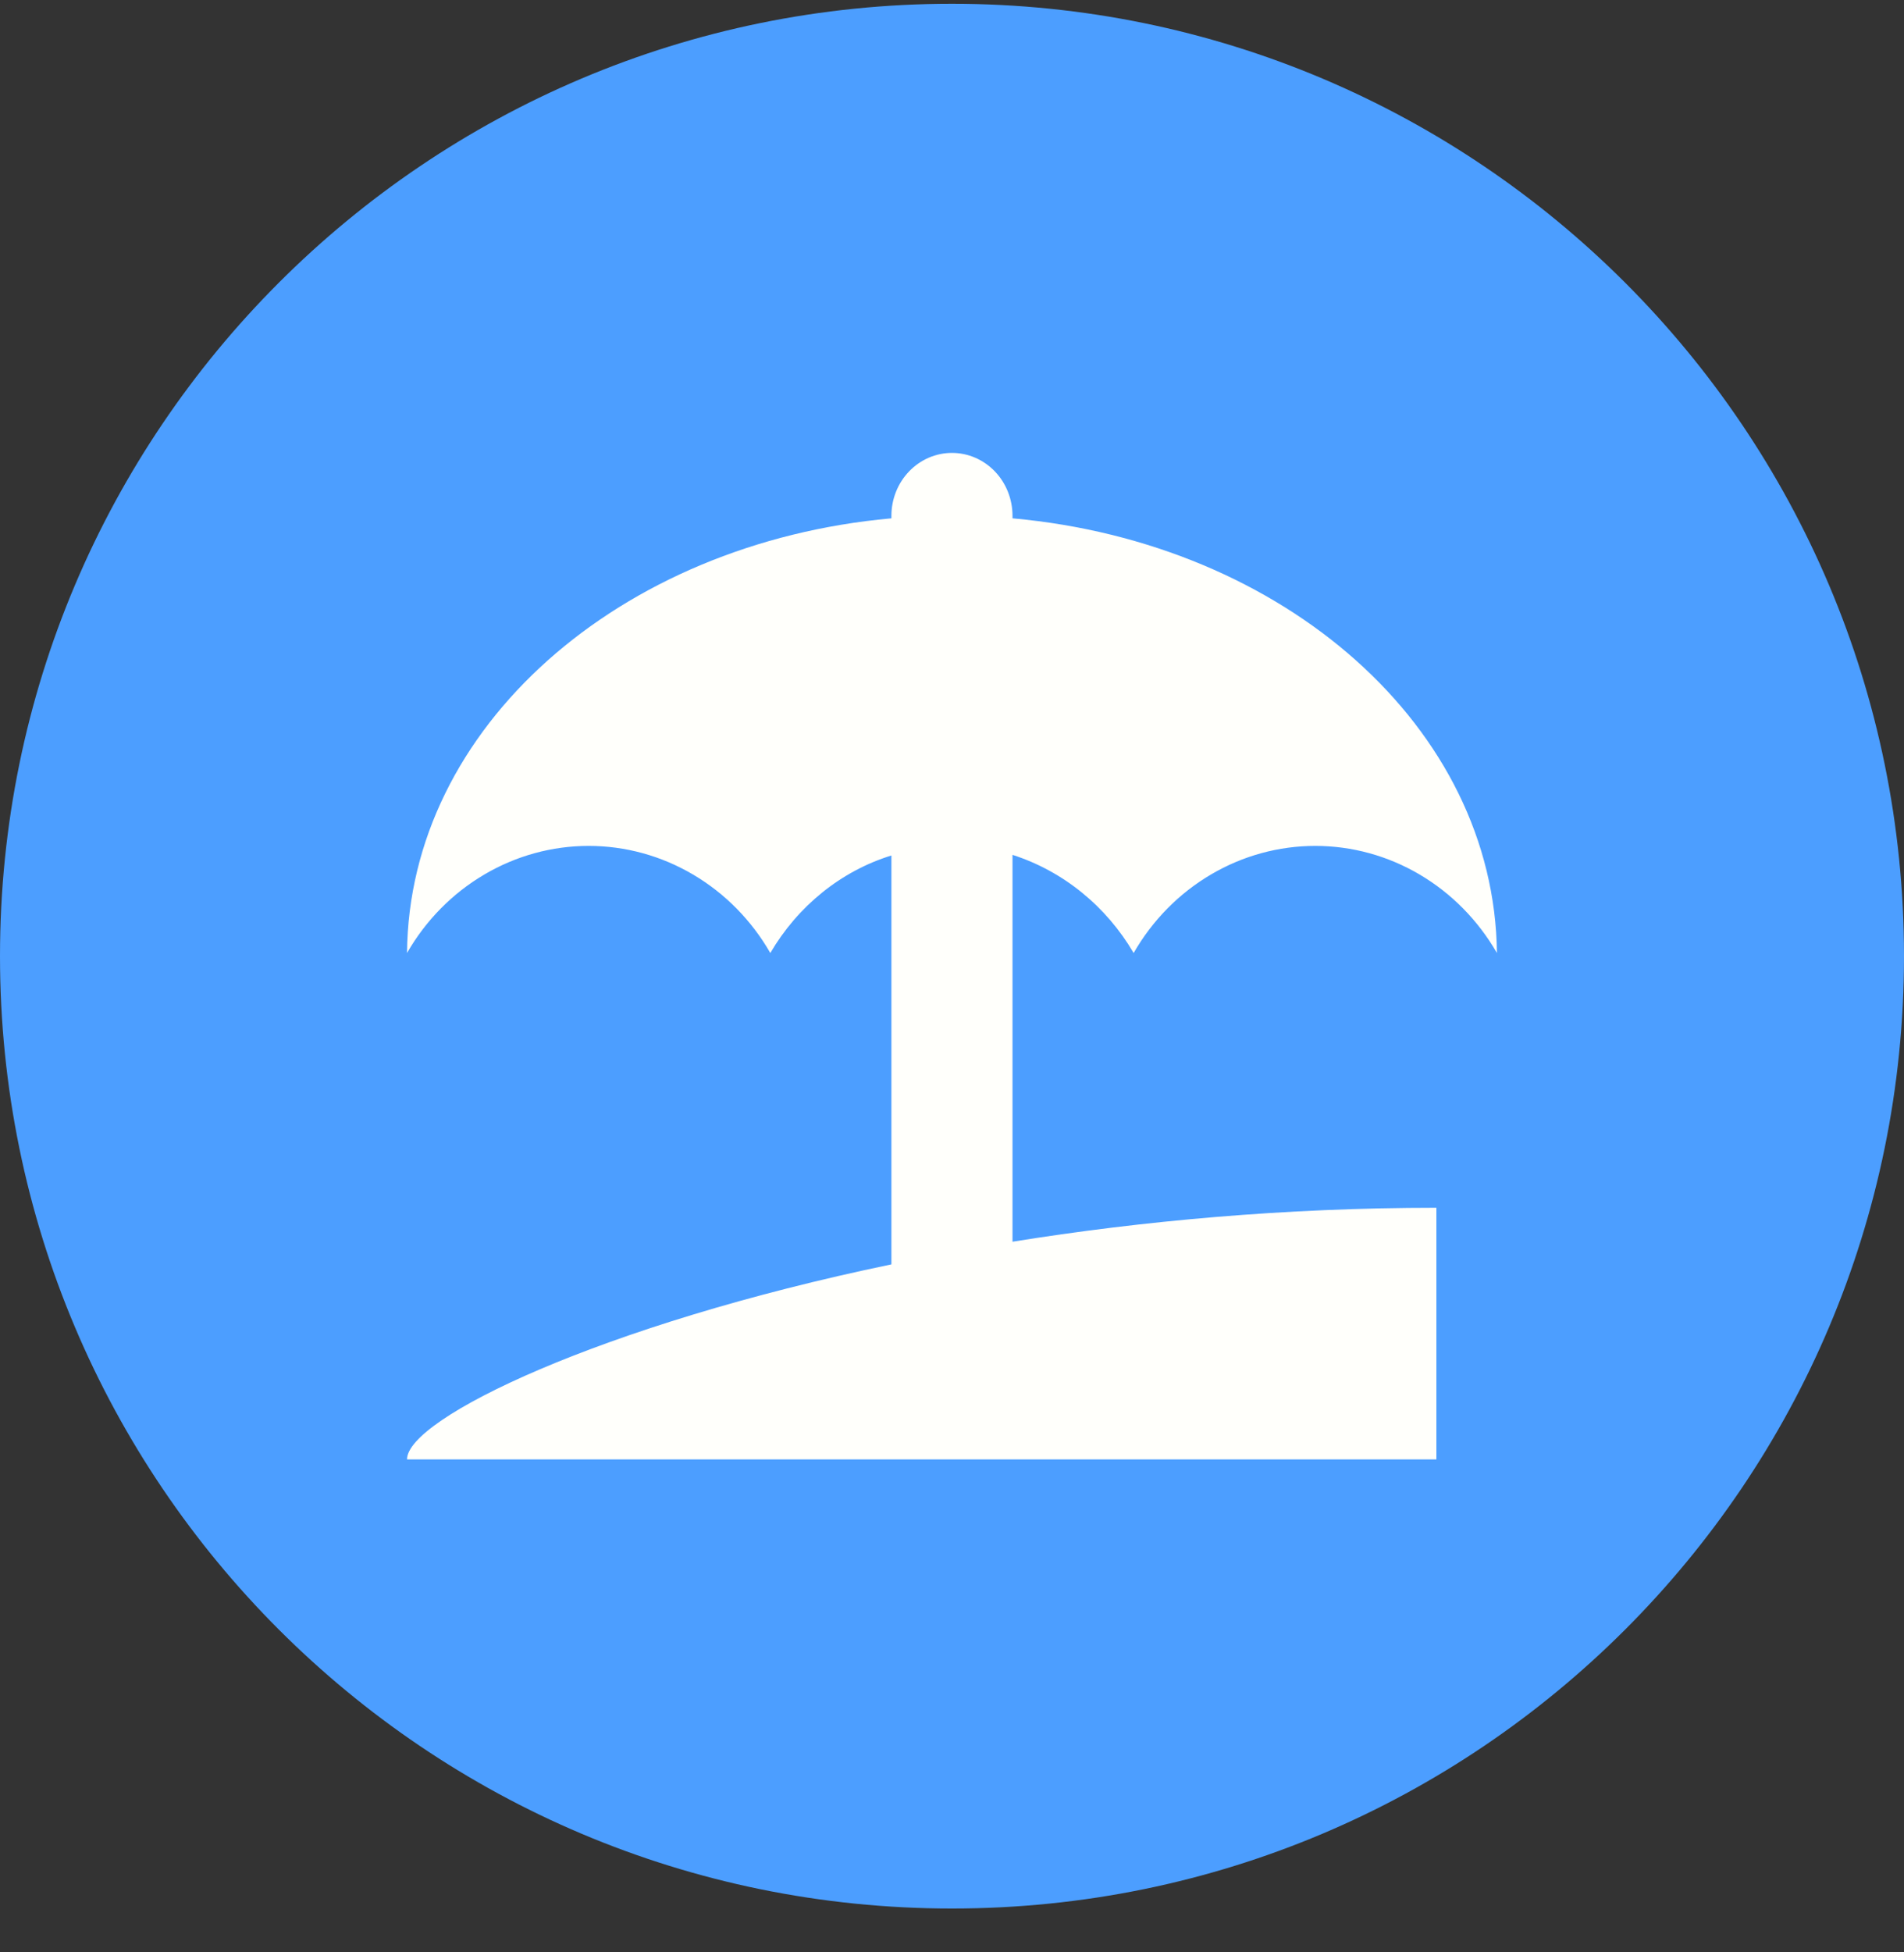
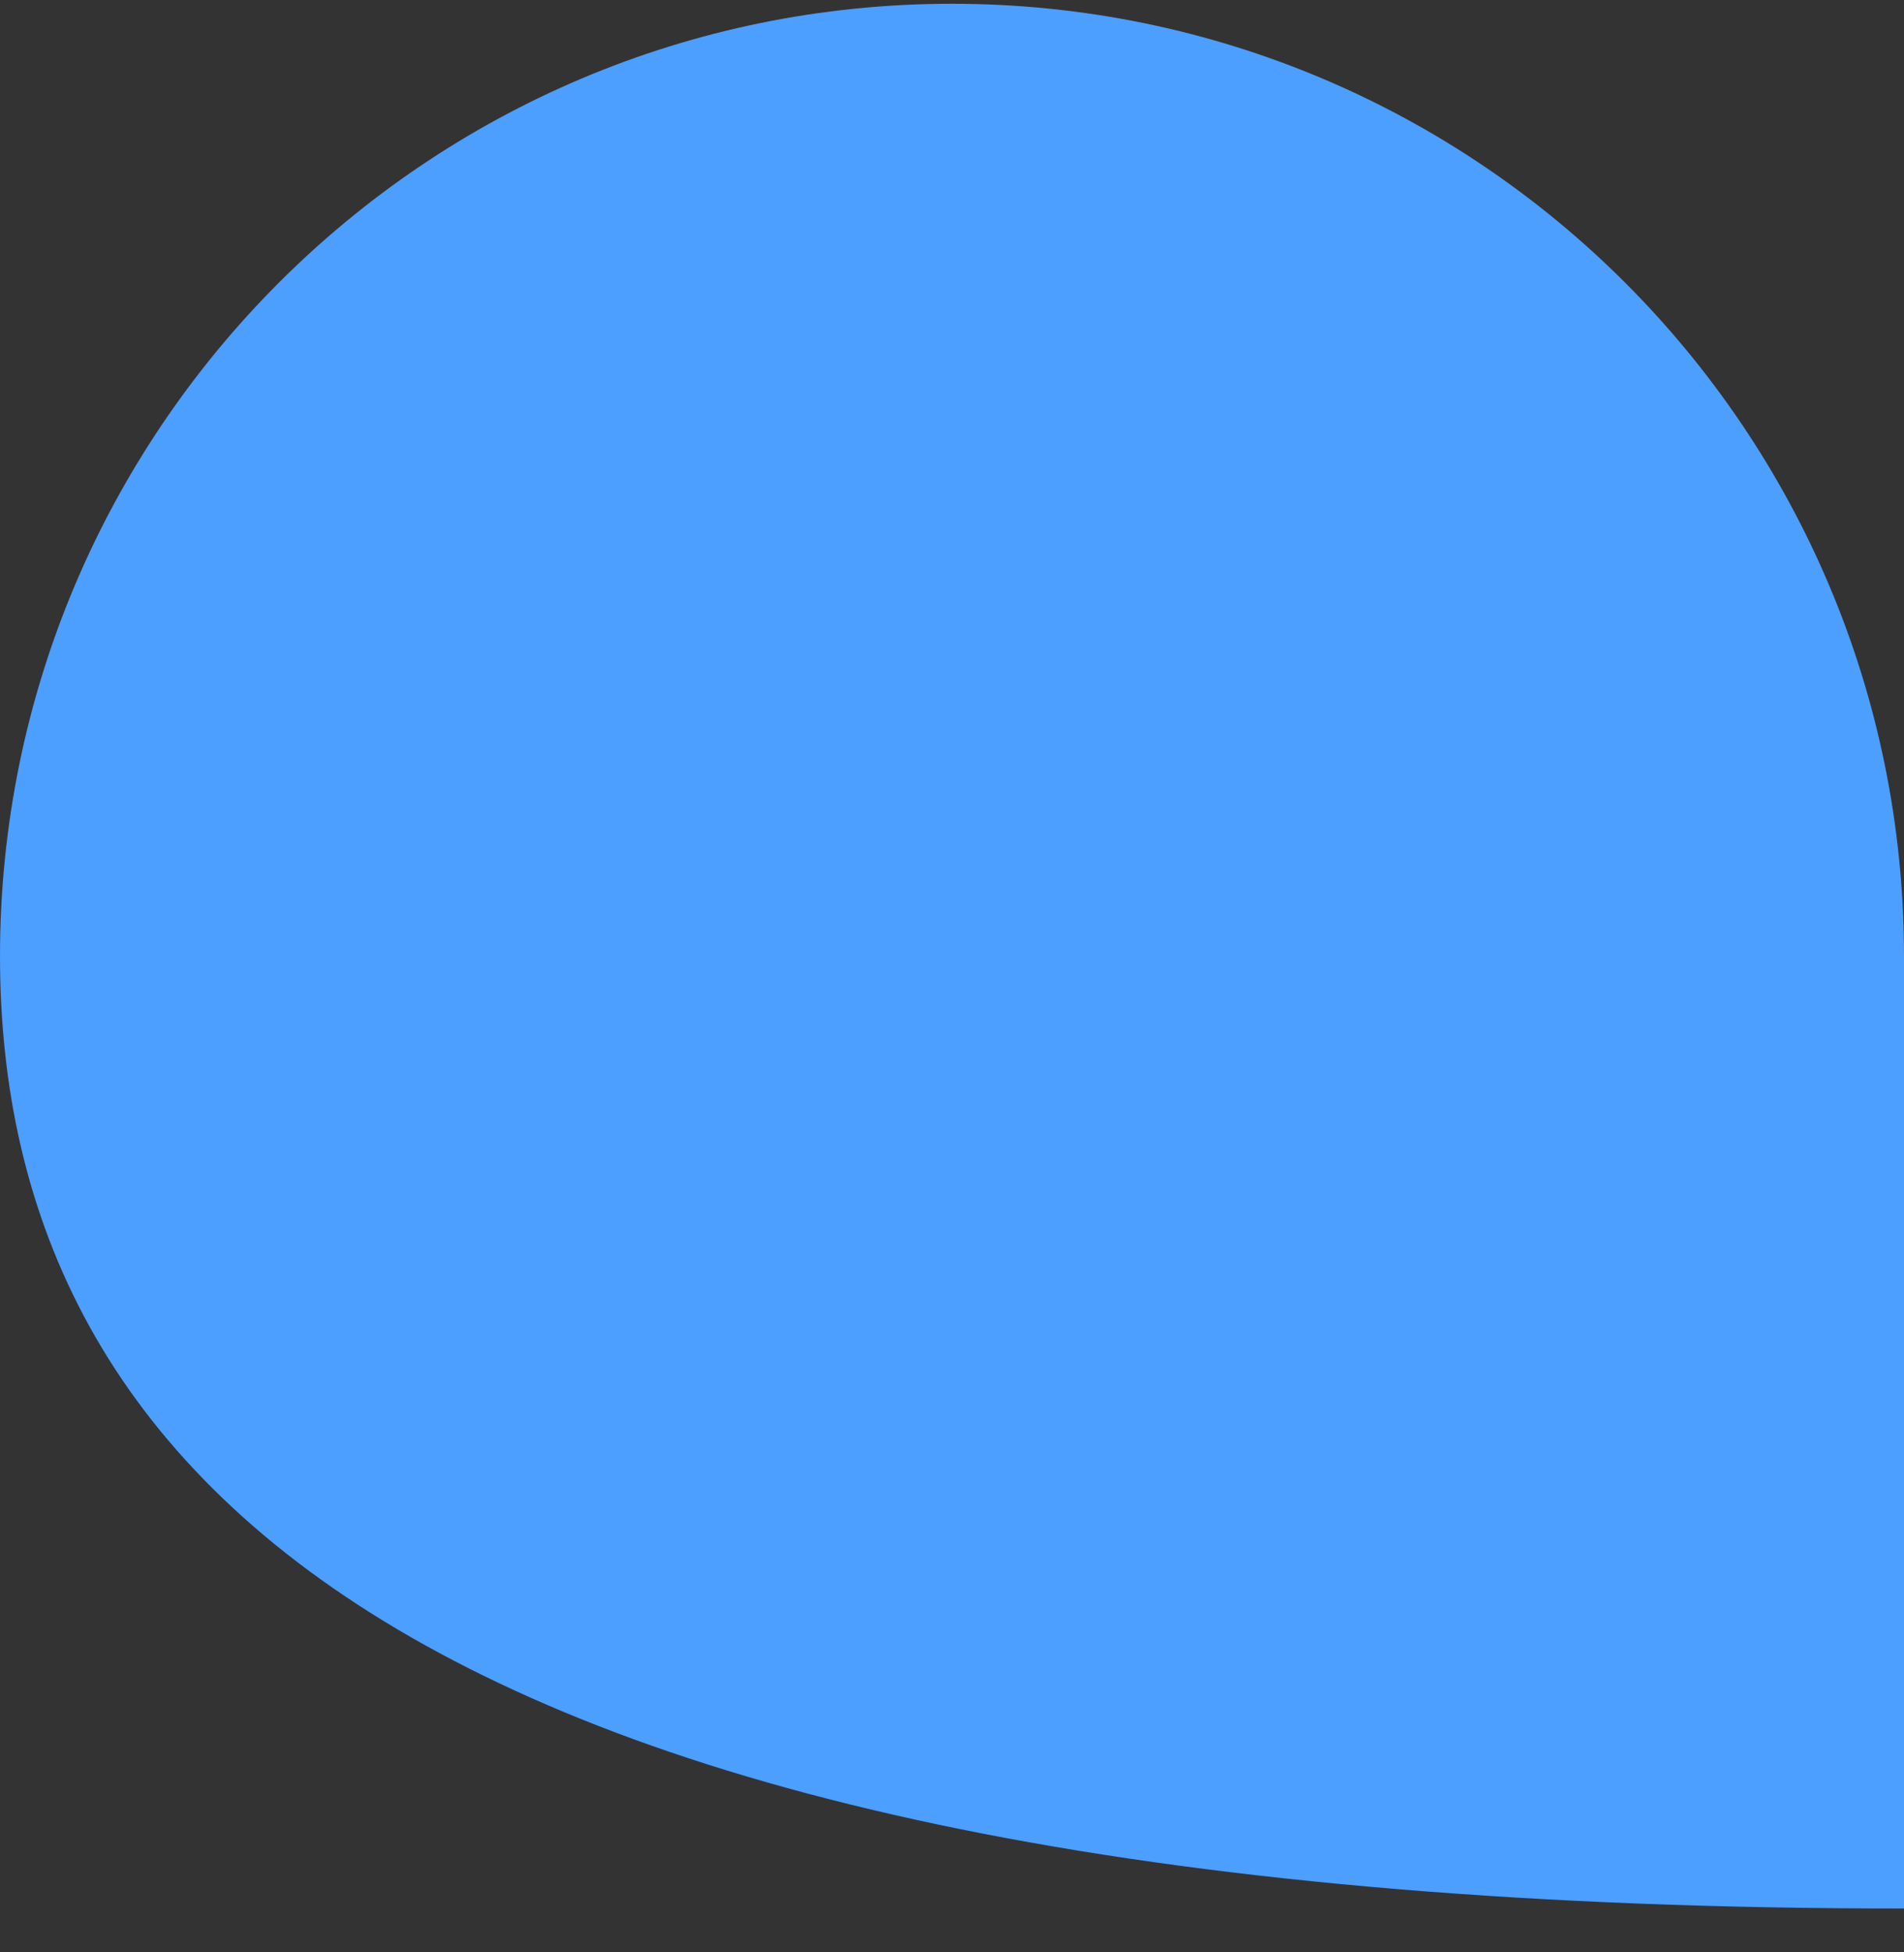
<svg xmlns="http://www.w3.org/2000/svg" width="40" height="41" viewBox="0 0 40 41" fill="none">
  <rect x="0" y="0" width="40" height="41" fill="#333333" stroke="none" />
-   <path d="M0 20.079C0 9.033 8.954 0.079 20 0.079V0.079C31.046 0.079 40 9.033 40 20.079V20.079C40 31.124 31.046 40.079 20 40.079V40.079C8.954 40.079 0 31.124 0 20.079V20.079Z" fill="#4C9EFF" />
-   <path d="M21.271 26.076C23.981 25.64 26.996 25.363 30.176 25.363V30.647H8.551C8.551 29.788 12.621 27.82 18.727 26.552V17.965C17.659 18.295 16.756 19.035 16.183 20.013C15.789 19.327 15.23 18.76 14.561 18.366C13.892 17.971 13.136 17.764 12.367 17.764C11.598 17.764 10.842 17.971 10.173 18.366C9.504 18.76 8.945 19.327 8.551 20.013C8.589 15.284 13.003 11.4 18.727 10.885V10.832C18.727 10.481 18.861 10.145 19.1 9.898C19.338 9.65 19.662 9.511 19.999 9.511C20.337 9.511 20.66 9.65 20.899 9.898C21.137 10.145 21.271 10.481 21.271 10.832V10.885C26.996 11.4 31.397 15.284 31.448 20.013C31.053 19.327 30.494 18.76 29.826 18.366C29.157 17.971 28.401 17.764 27.632 17.764C26.863 17.764 26.107 17.971 25.438 18.366C24.769 18.76 24.21 19.327 23.816 20.013C23.243 19.035 22.34 18.295 21.271 17.952V26.076Z" fill="#FFFFFB" />
+   <path d="M0 20.079C0 9.033 8.954 0.079 20 0.079V0.079C31.046 0.079 40 9.033 40 20.079V20.079V40.079C8.954 40.079 0 31.124 0 20.079V20.079Z" fill="#4C9EFF" />
</svg>